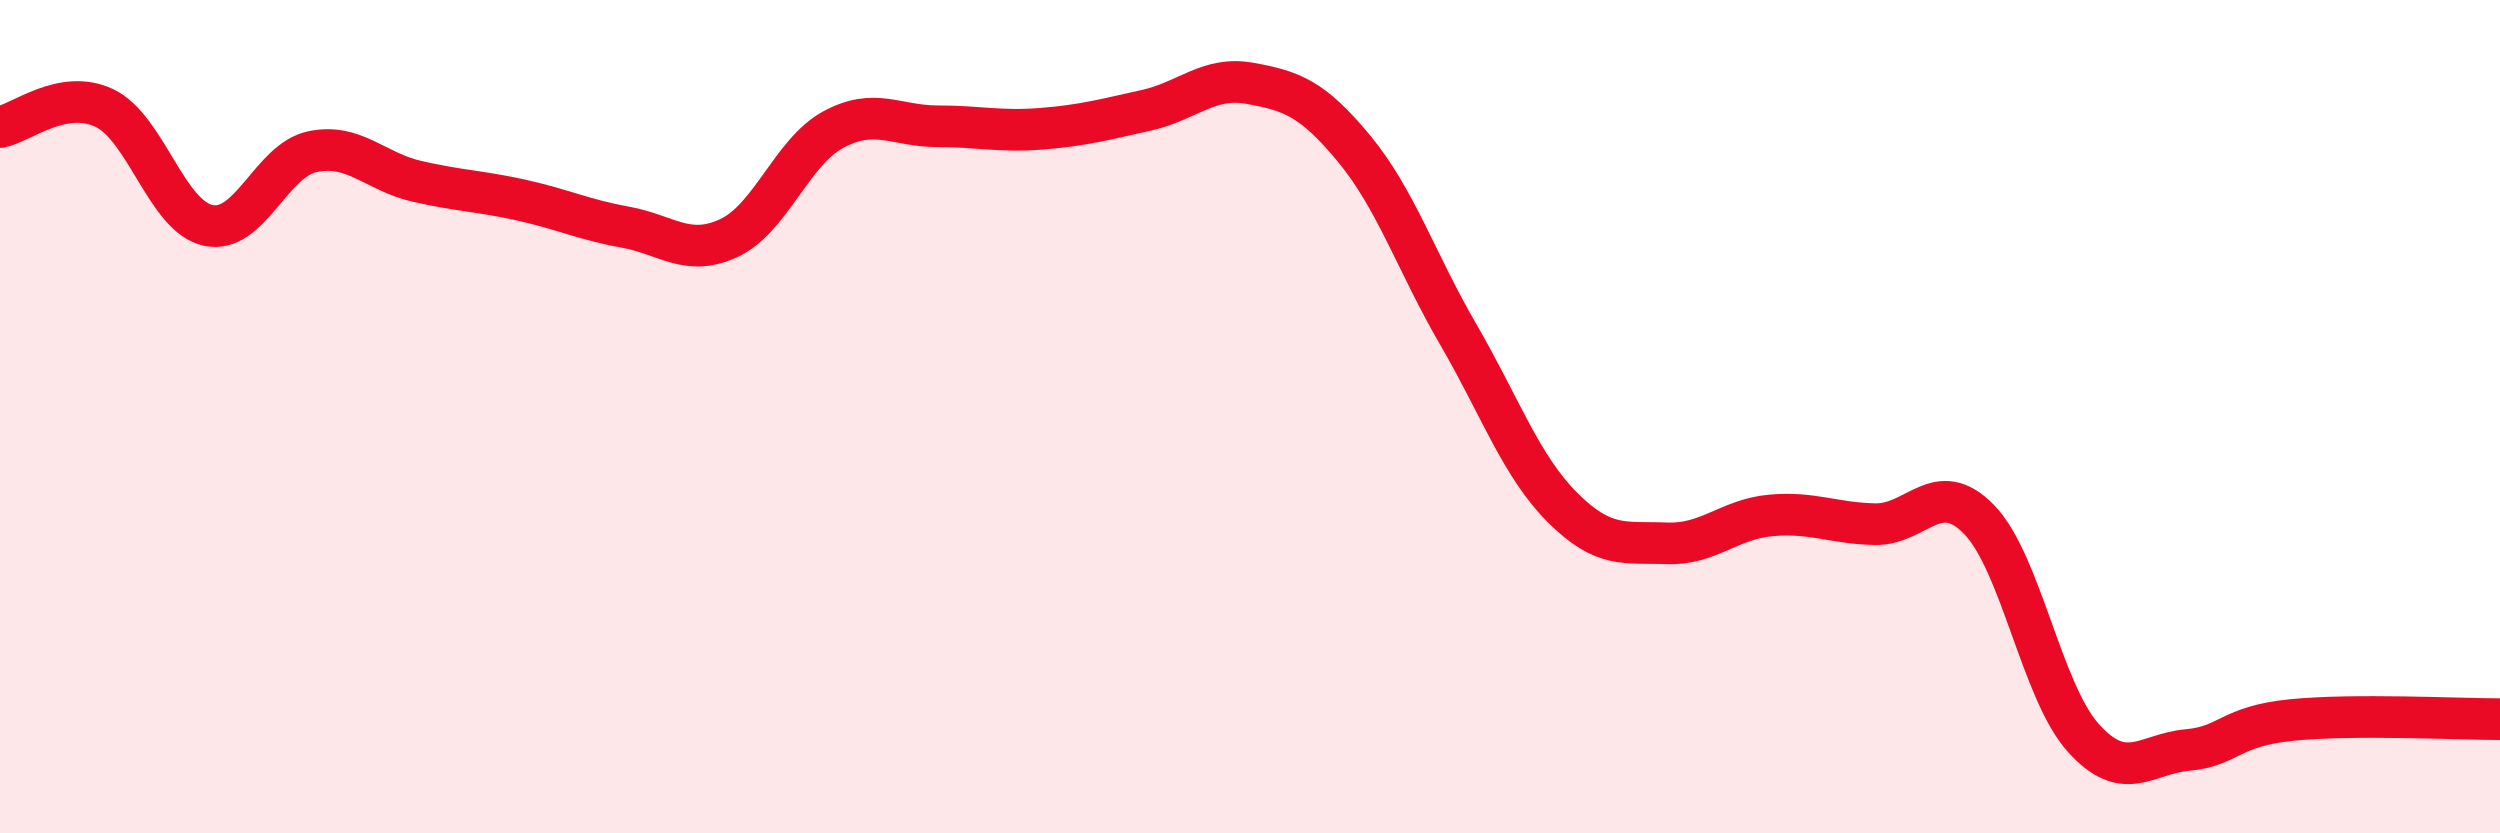
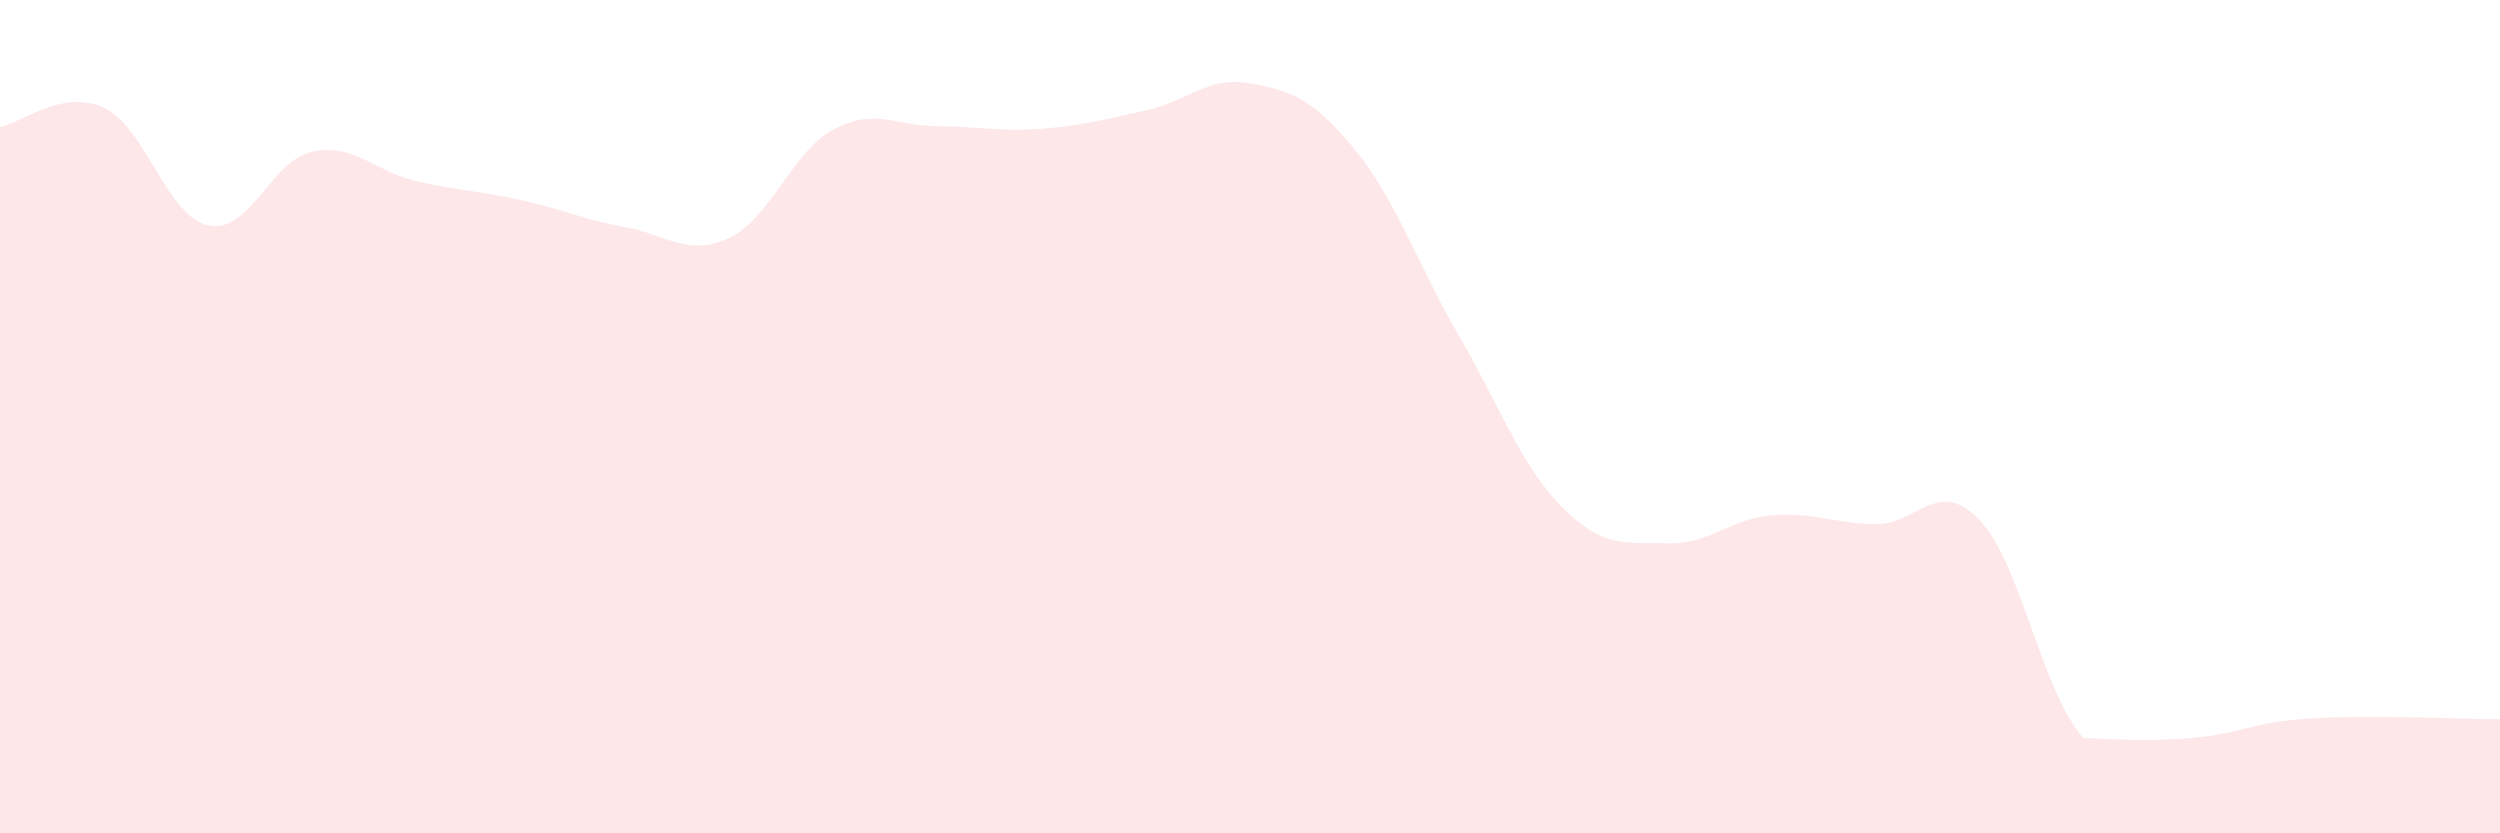
<svg xmlns="http://www.w3.org/2000/svg" width="60" height="20" viewBox="0 0 60 20">
-   <path d="M 0,3.05 C 0.5,2.96 1.5,2.12 2.5,2.59 C 3.5,3.06 4,5.2 5,5.41 C 6,5.62 6.5,3.85 7.5,3.64 C 8.5,3.43 9,4.12 10,4.35 C 11,4.58 11.5,4.58 12.5,4.8 C 13.5,5.02 14,5.27 15,5.45 C 16,5.63 16.5,6.18 17.5,5.71 C 18.5,5.24 19,3.65 20,3.11 C 21,2.57 21.5,3.03 22.5,3.03 C 23.5,3.03 24,3.17 25,3.09 C 26,3.01 26.5,2.87 27.5,2.65 C 28.5,2.43 29,1.82 30,2 C 31,2.18 31.5,2.36 32.5,3.57 C 33.5,4.78 34,6.31 35,8.03 C 36,9.75 36.5,11.18 37.5,12.18 C 38.5,13.18 39,13 40,13.04 C 41,13.08 41.5,12.46 42.5,12.37 C 43.5,12.28 44,12.56 45,12.58 C 46,12.6 46.5,11.44 47.5,12.47 C 48.5,13.5 49,16.6 50,17.71 C 51,18.82 51.5,18.09 52.5,18 C 53.5,17.91 53.5,17.43 55,17.28 C 56.5,17.13 59,17.26 60,17.26L60 20L0 20Z" fill="#EB0A25" opacity="0.1" stroke-linecap="round" stroke-linejoin="round" />
-   <path d="M 0,3.05 C 0.5,2.96 1.5,2.12 2.5,2.59 C 3.5,3.06 4,5.2 5,5.41 C 6,5.62 6.5,3.85 7.5,3.64 C 8.5,3.43 9,4.12 10,4.35 C 11,4.58 11.5,4.58 12.5,4.8 C 13.5,5.02 14,5.27 15,5.45 C 16,5.63 16.5,6.18 17.5,5.71 C 18.5,5.24 19,3.65 20,3.11 C 21,2.57 21.5,3.03 22.5,3.03 C 23.5,3.03 24,3.17 25,3.09 C 26,3.01 26.5,2.87 27.5,2.65 C 28.5,2.43 29,1.82 30,2 C 31,2.18 31.5,2.36 32.5,3.57 C 33.5,4.78 34,6.31 35,8.03 C 36,9.75 36.5,11.18 37.5,12.18 C 38.5,13.18 39,13 40,13.04 C 41,13.08 41.5,12.46 42.5,12.37 C 43.5,12.28 44,12.56 45,12.58 C 46,12.6 46.5,11.44 47.5,12.47 C 48.5,13.5 49,16.6 50,17.71 C 51,18.82 51.5,18.09 52.5,18 C 53.5,17.91 53.5,17.43 55,17.28 C 56.5,17.13 59,17.26 60,17.26" stroke="#EB0A25" stroke-width="1" fill="none" stroke-linecap="round" stroke-linejoin="round" />
+   <path d="M 0,3.05 C 0.5,2.96 1.5,2.12 2.5,2.59 C 3.5,3.06 4,5.2 5,5.41 C 6,5.62 6.5,3.85 7.5,3.64 C 8.5,3.43 9,4.12 10,4.35 C 11,4.58 11.5,4.58 12.5,4.8 C 13.5,5.02 14,5.27 15,5.45 C 16,5.63 16.5,6.18 17.5,5.71 C 18.5,5.24 19,3.65 20,3.11 C 21,2.57 21.5,3.03 22.5,3.03 C 23.5,3.03 24,3.17 25,3.09 C 26,3.01 26.5,2.87 27.5,2.65 C 28.5,2.43 29,1.82 30,2 C 31,2.18 31.5,2.36 32.5,3.57 C 33.5,4.78 34,6.31 35,8.03 C 36,9.75 36.5,11.18 37.5,12.18 C 38.5,13.18 39,13 40,13.04 C 41,13.08 41.5,12.46 42.5,12.37 C 43.5,12.28 44,12.56 45,12.58 C 46,12.6 46.5,11.44 47.5,12.47 C 48.5,13.5 49,16.6 50,17.71 C 53.5,17.91 53.5,17.43 55,17.28 C 56.5,17.13 59,17.26 60,17.26L60 20L0 20Z" fill="#EB0A25" opacity="0.1" stroke-linecap="round" stroke-linejoin="round" />
</svg>